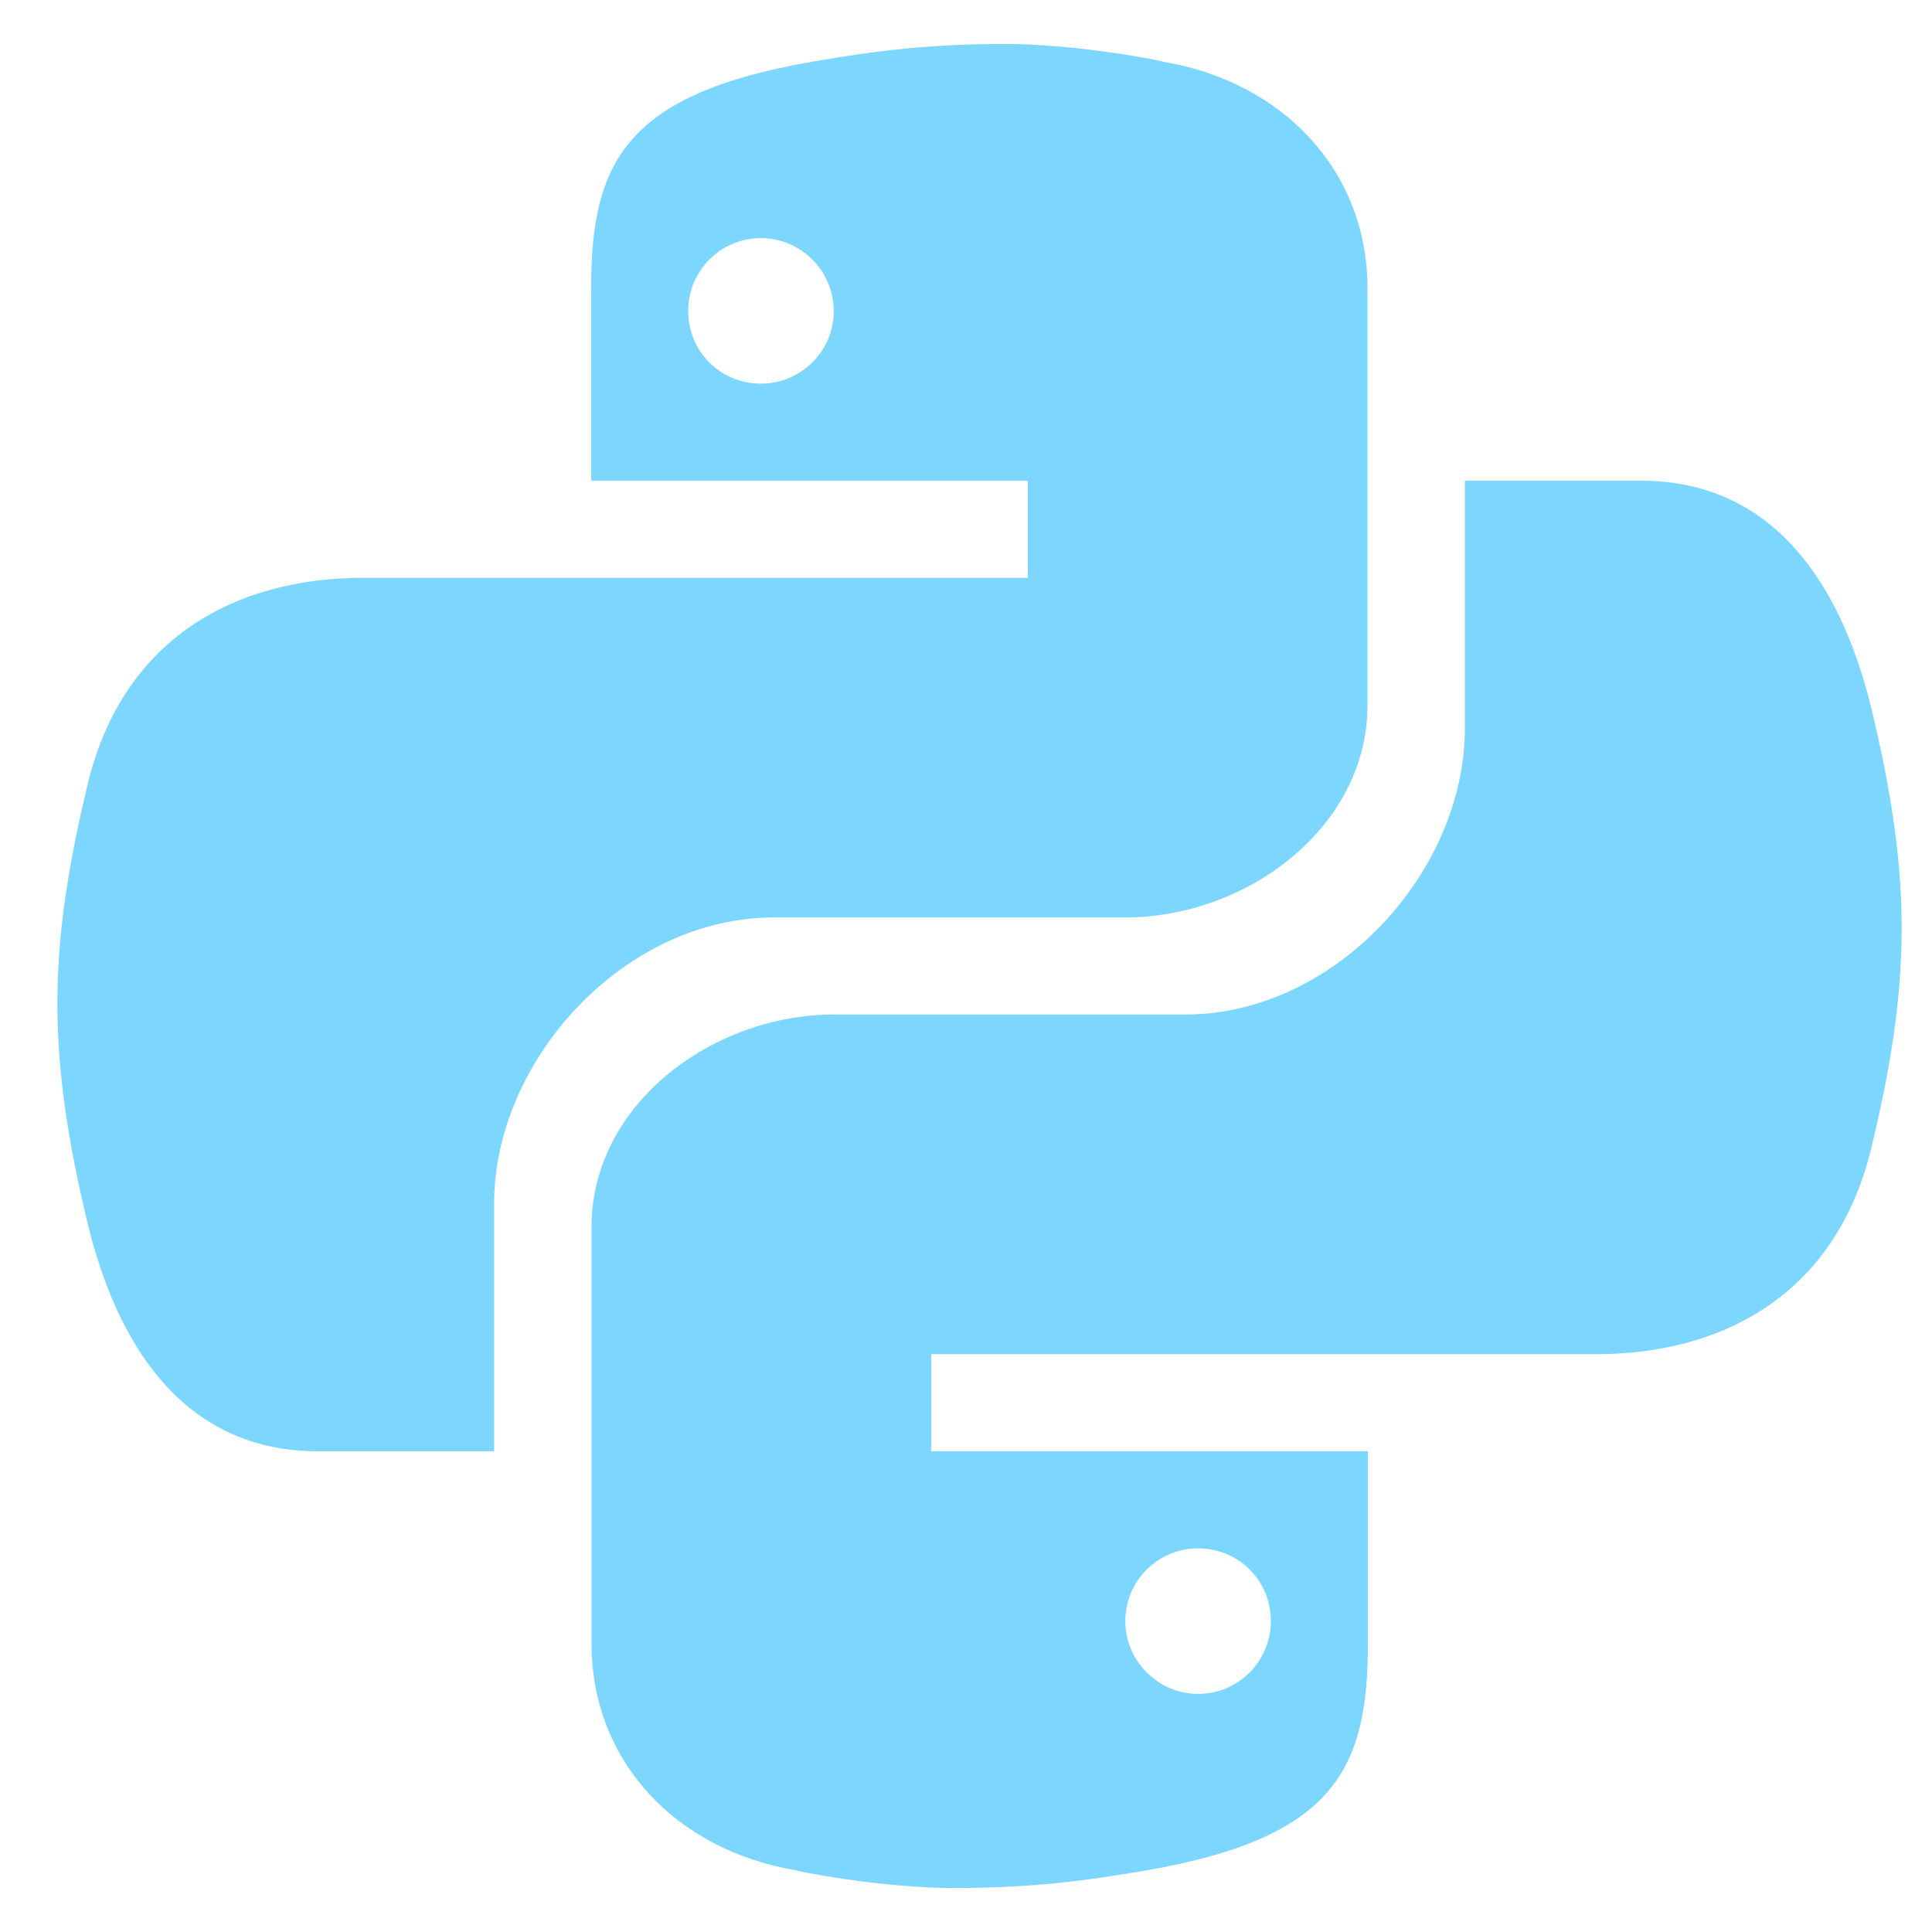
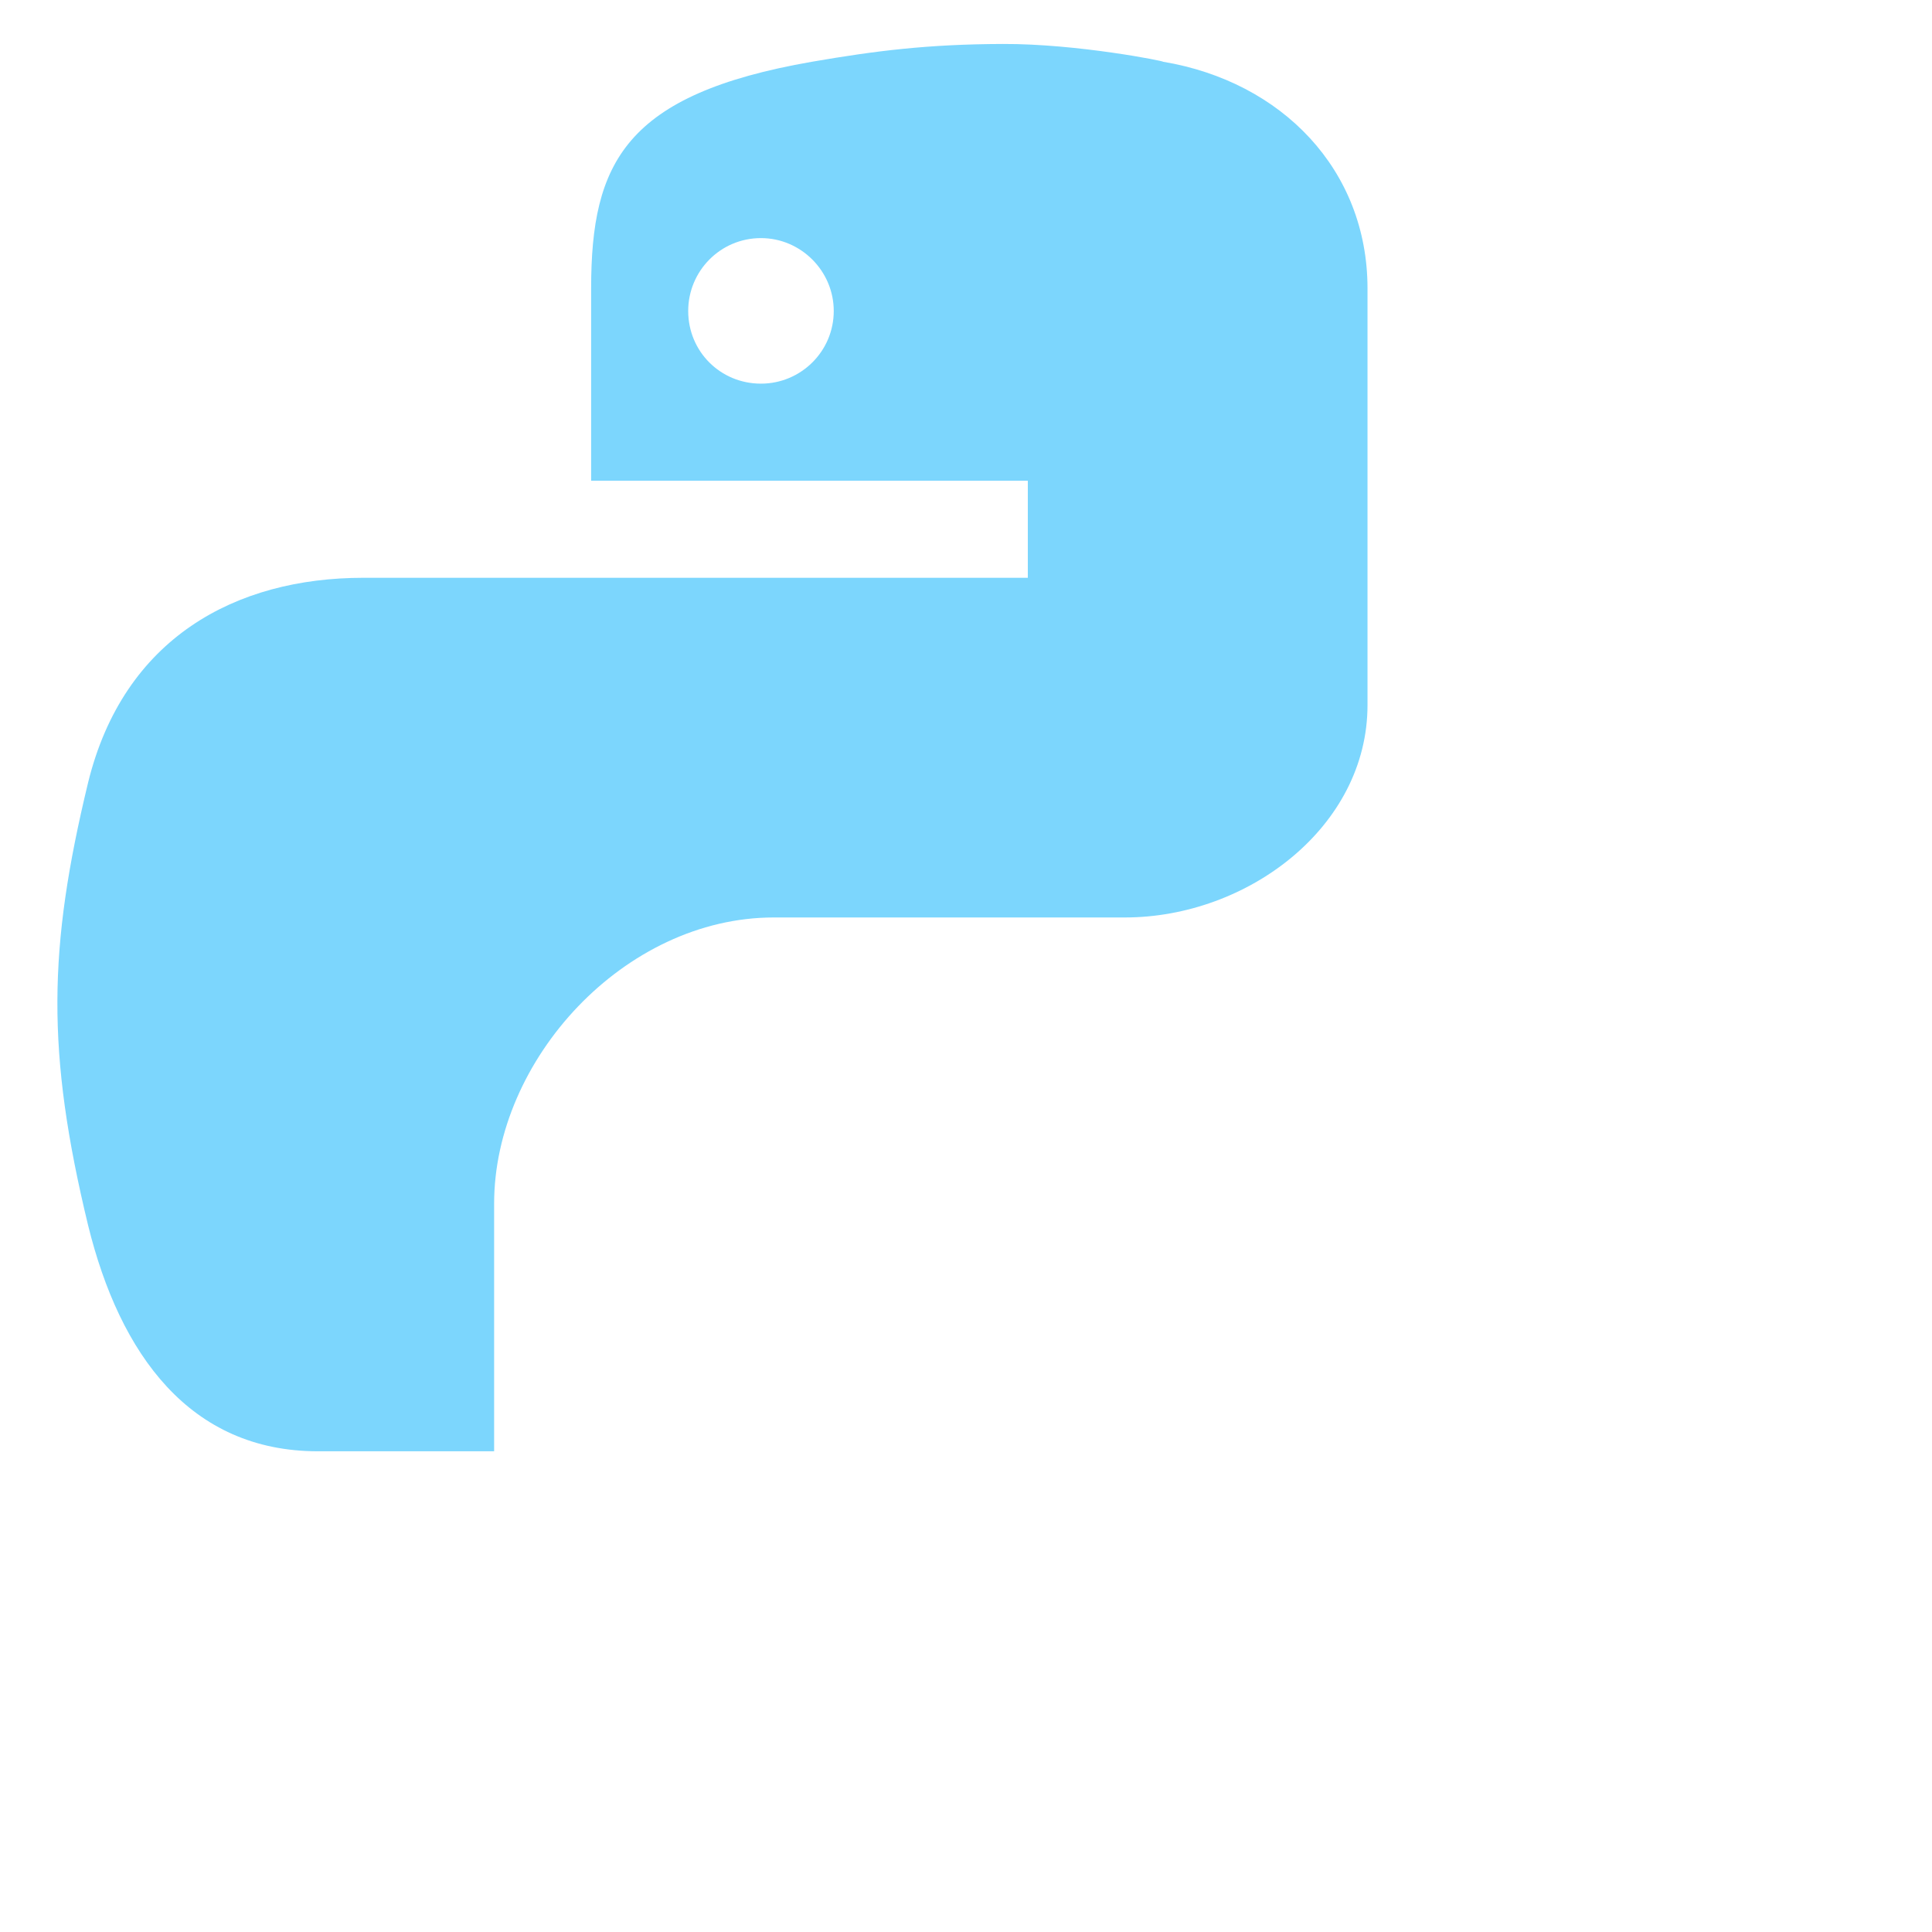
<svg xmlns="http://www.w3.org/2000/svg" width="33" height="33" viewBox="0 0 33 33" fill="none">
  <path d="M17.129 0.751C15.84 0.755 14.947 0.869 13.867 1.055C10.678 1.611 10.097 2.777 10.097 4.926V8.211H17.556V9.869H9.813H6.208C4.023 9.869 2.111 10.899 1.505 13.366C0.821 16.198 0.79 17.972 1.505 20.93C2.048 23.136 3.244 24.789 5.43 24.789H8.44V20.558C8.44 18.1 10.666 15.671 13.217 15.671H19.214C21.305 15.671 23.358 14.128 23.358 12.043V4.926C23.358 2.905 21.9 1.393 19.862 1.054C19.913 1.049 18.407 0.746 17.129 0.751ZM12.998 4.067C13.679 4.067 14.241 4.628 14.241 5.312C14.241 6.002 13.679 6.553 12.998 6.553C12.304 6.553 11.755 6.003 11.755 5.312C11.755 4.63 12.304 4.067 12.998 4.067Z" fill="#7CD6FD" />
-   <path d="M16.333 32.249C17.621 32.245 18.515 32.131 19.595 31.945C22.784 31.389 23.365 30.223 23.365 28.074V24.789H15.906V23.131H23.649H27.254C29.439 23.131 31.351 22.101 31.957 19.634C32.641 16.801 32.672 15.028 31.957 12.07C31.413 9.864 30.217 8.211 28.032 8.211H25.021V12.441C25.021 14.9 22.795 17.329 20.244 17.329H14.247C12.156 17.329 10.104 18.872 10.104 20.957V28.074C10.104 30.095 11.561 31.607 13.599 31.946C13.549 31.951 15.055 32.254 16.333 32.249ZM20.464 28.933C19.784 28.933 19.221 28.372 19.221 27.688C19.221 26.998 19.784 26.447 20.464 26.447C21.158 26.447 21.707 26.997 21.707 27.688C21.707 28.37 21.157 28.933 20.464 28.933Z" fill="#7CD6FD" />
</svg>